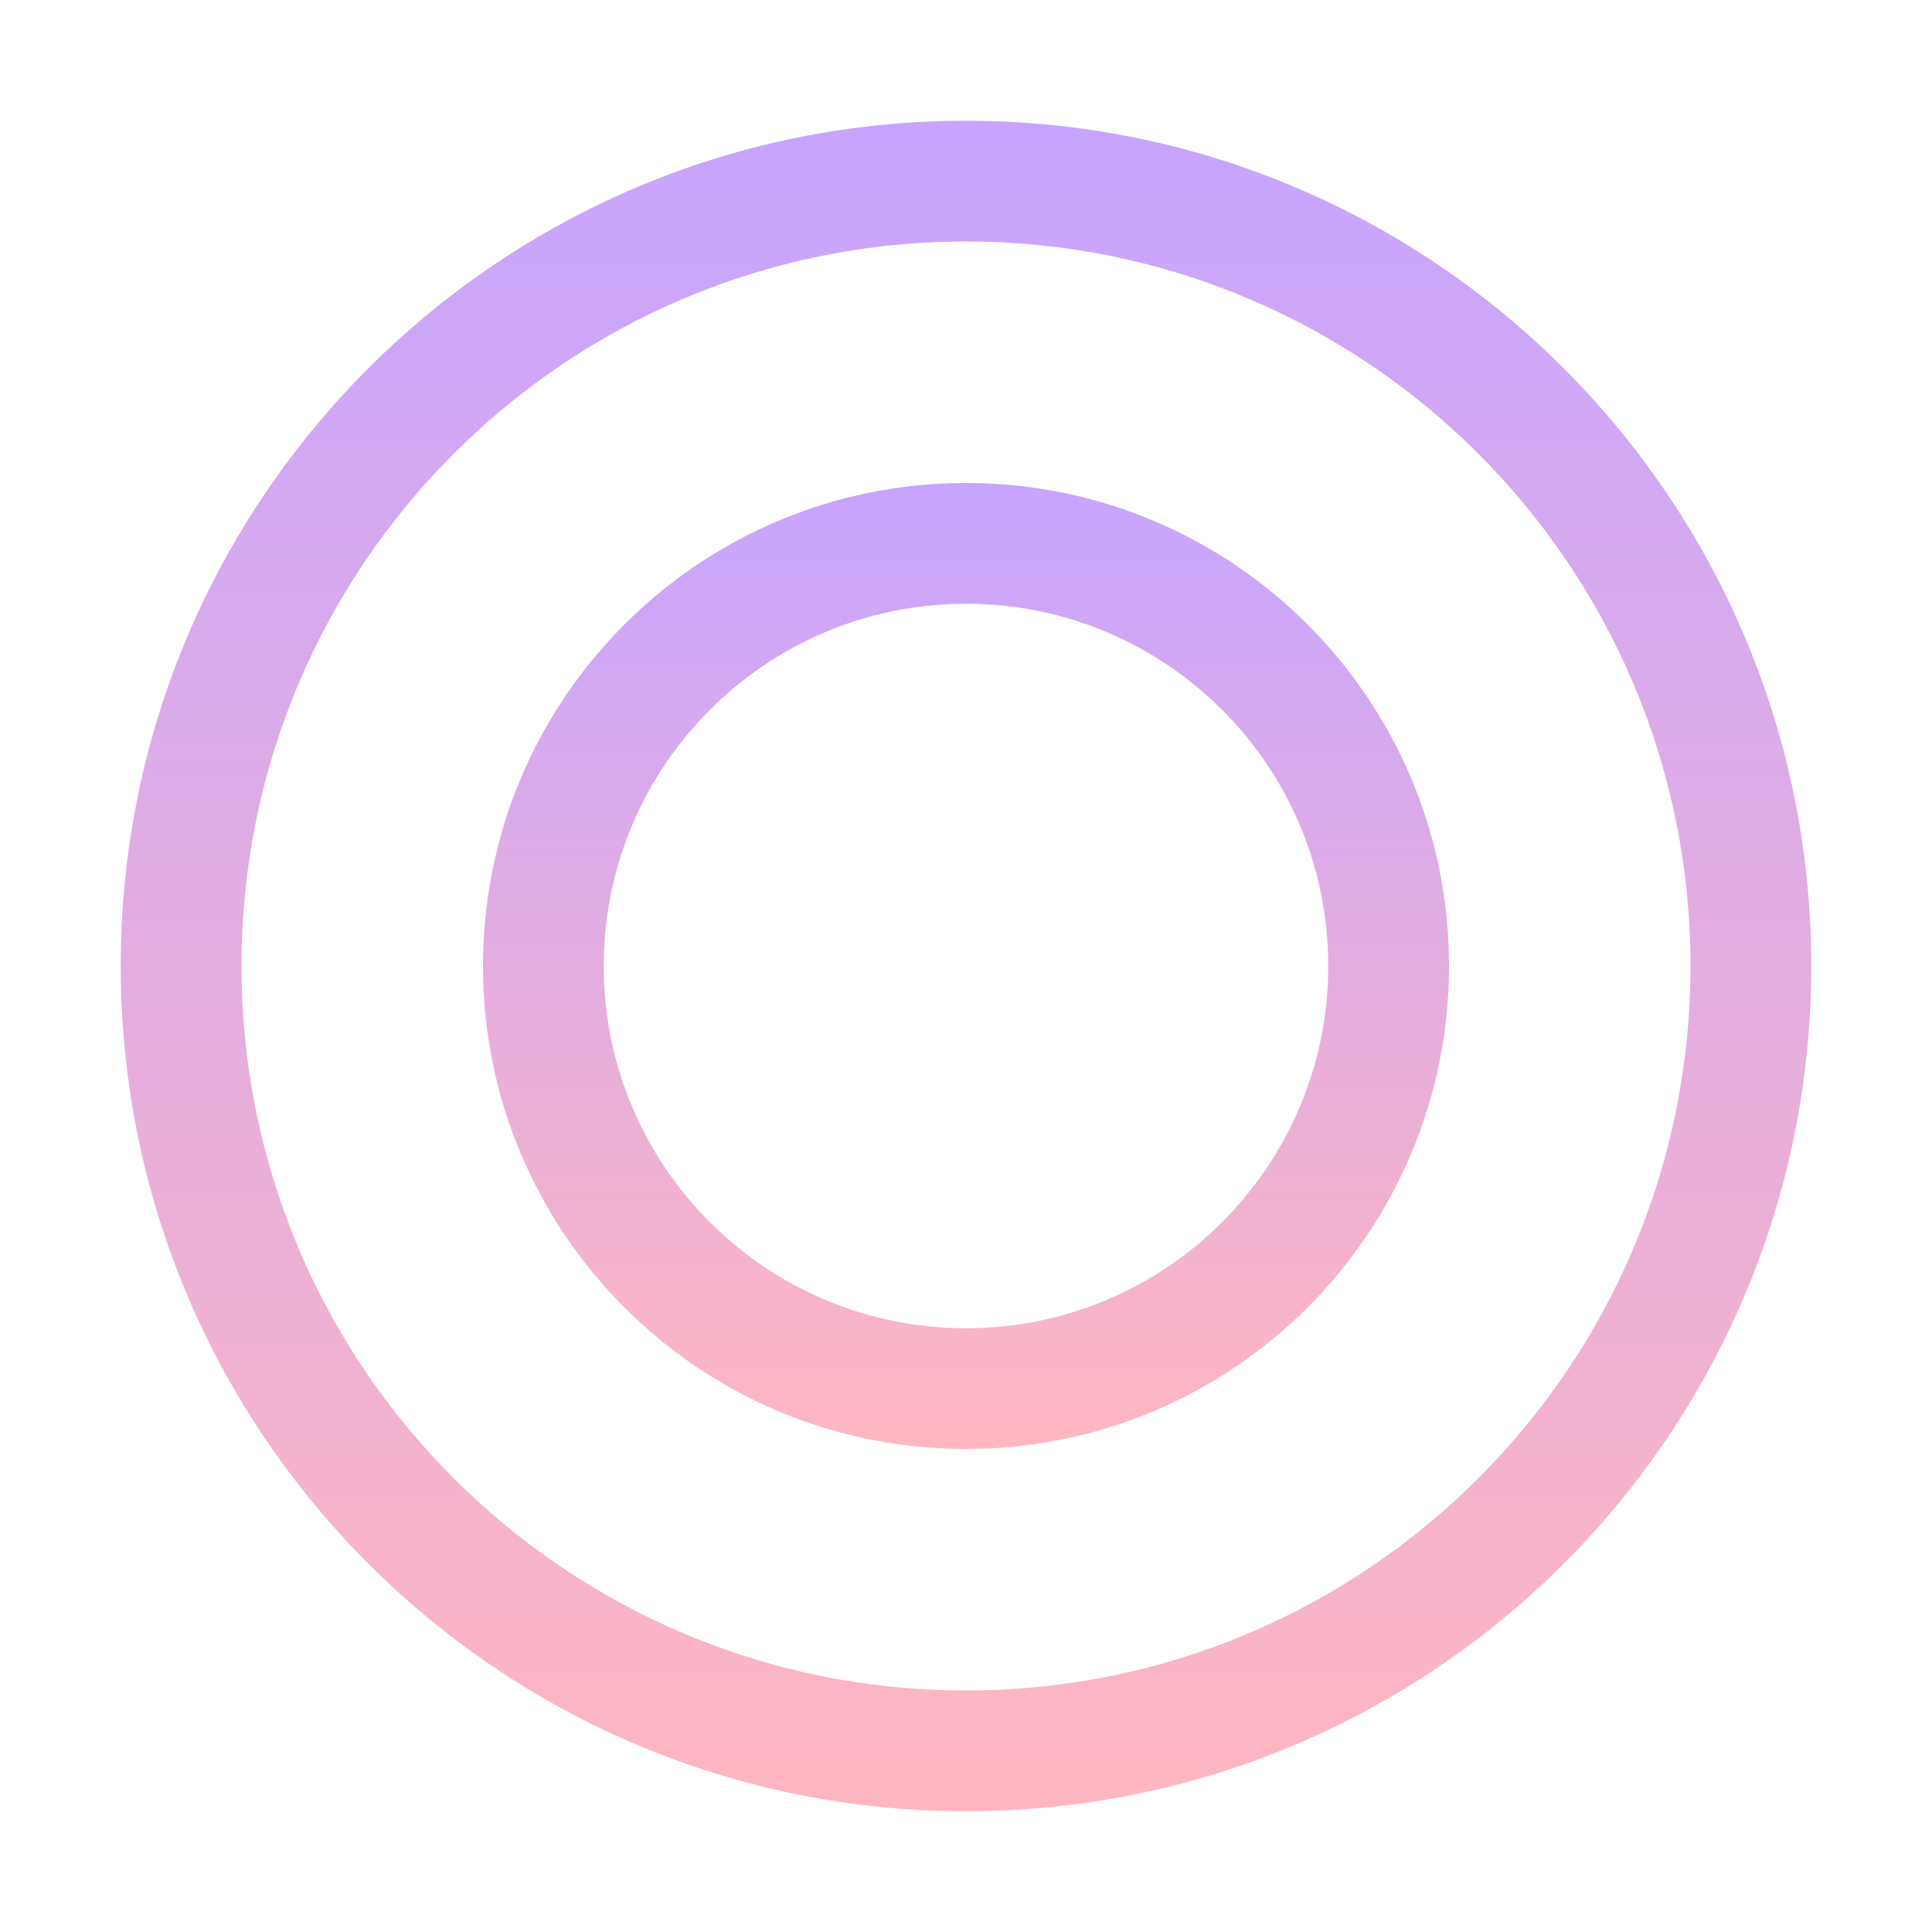
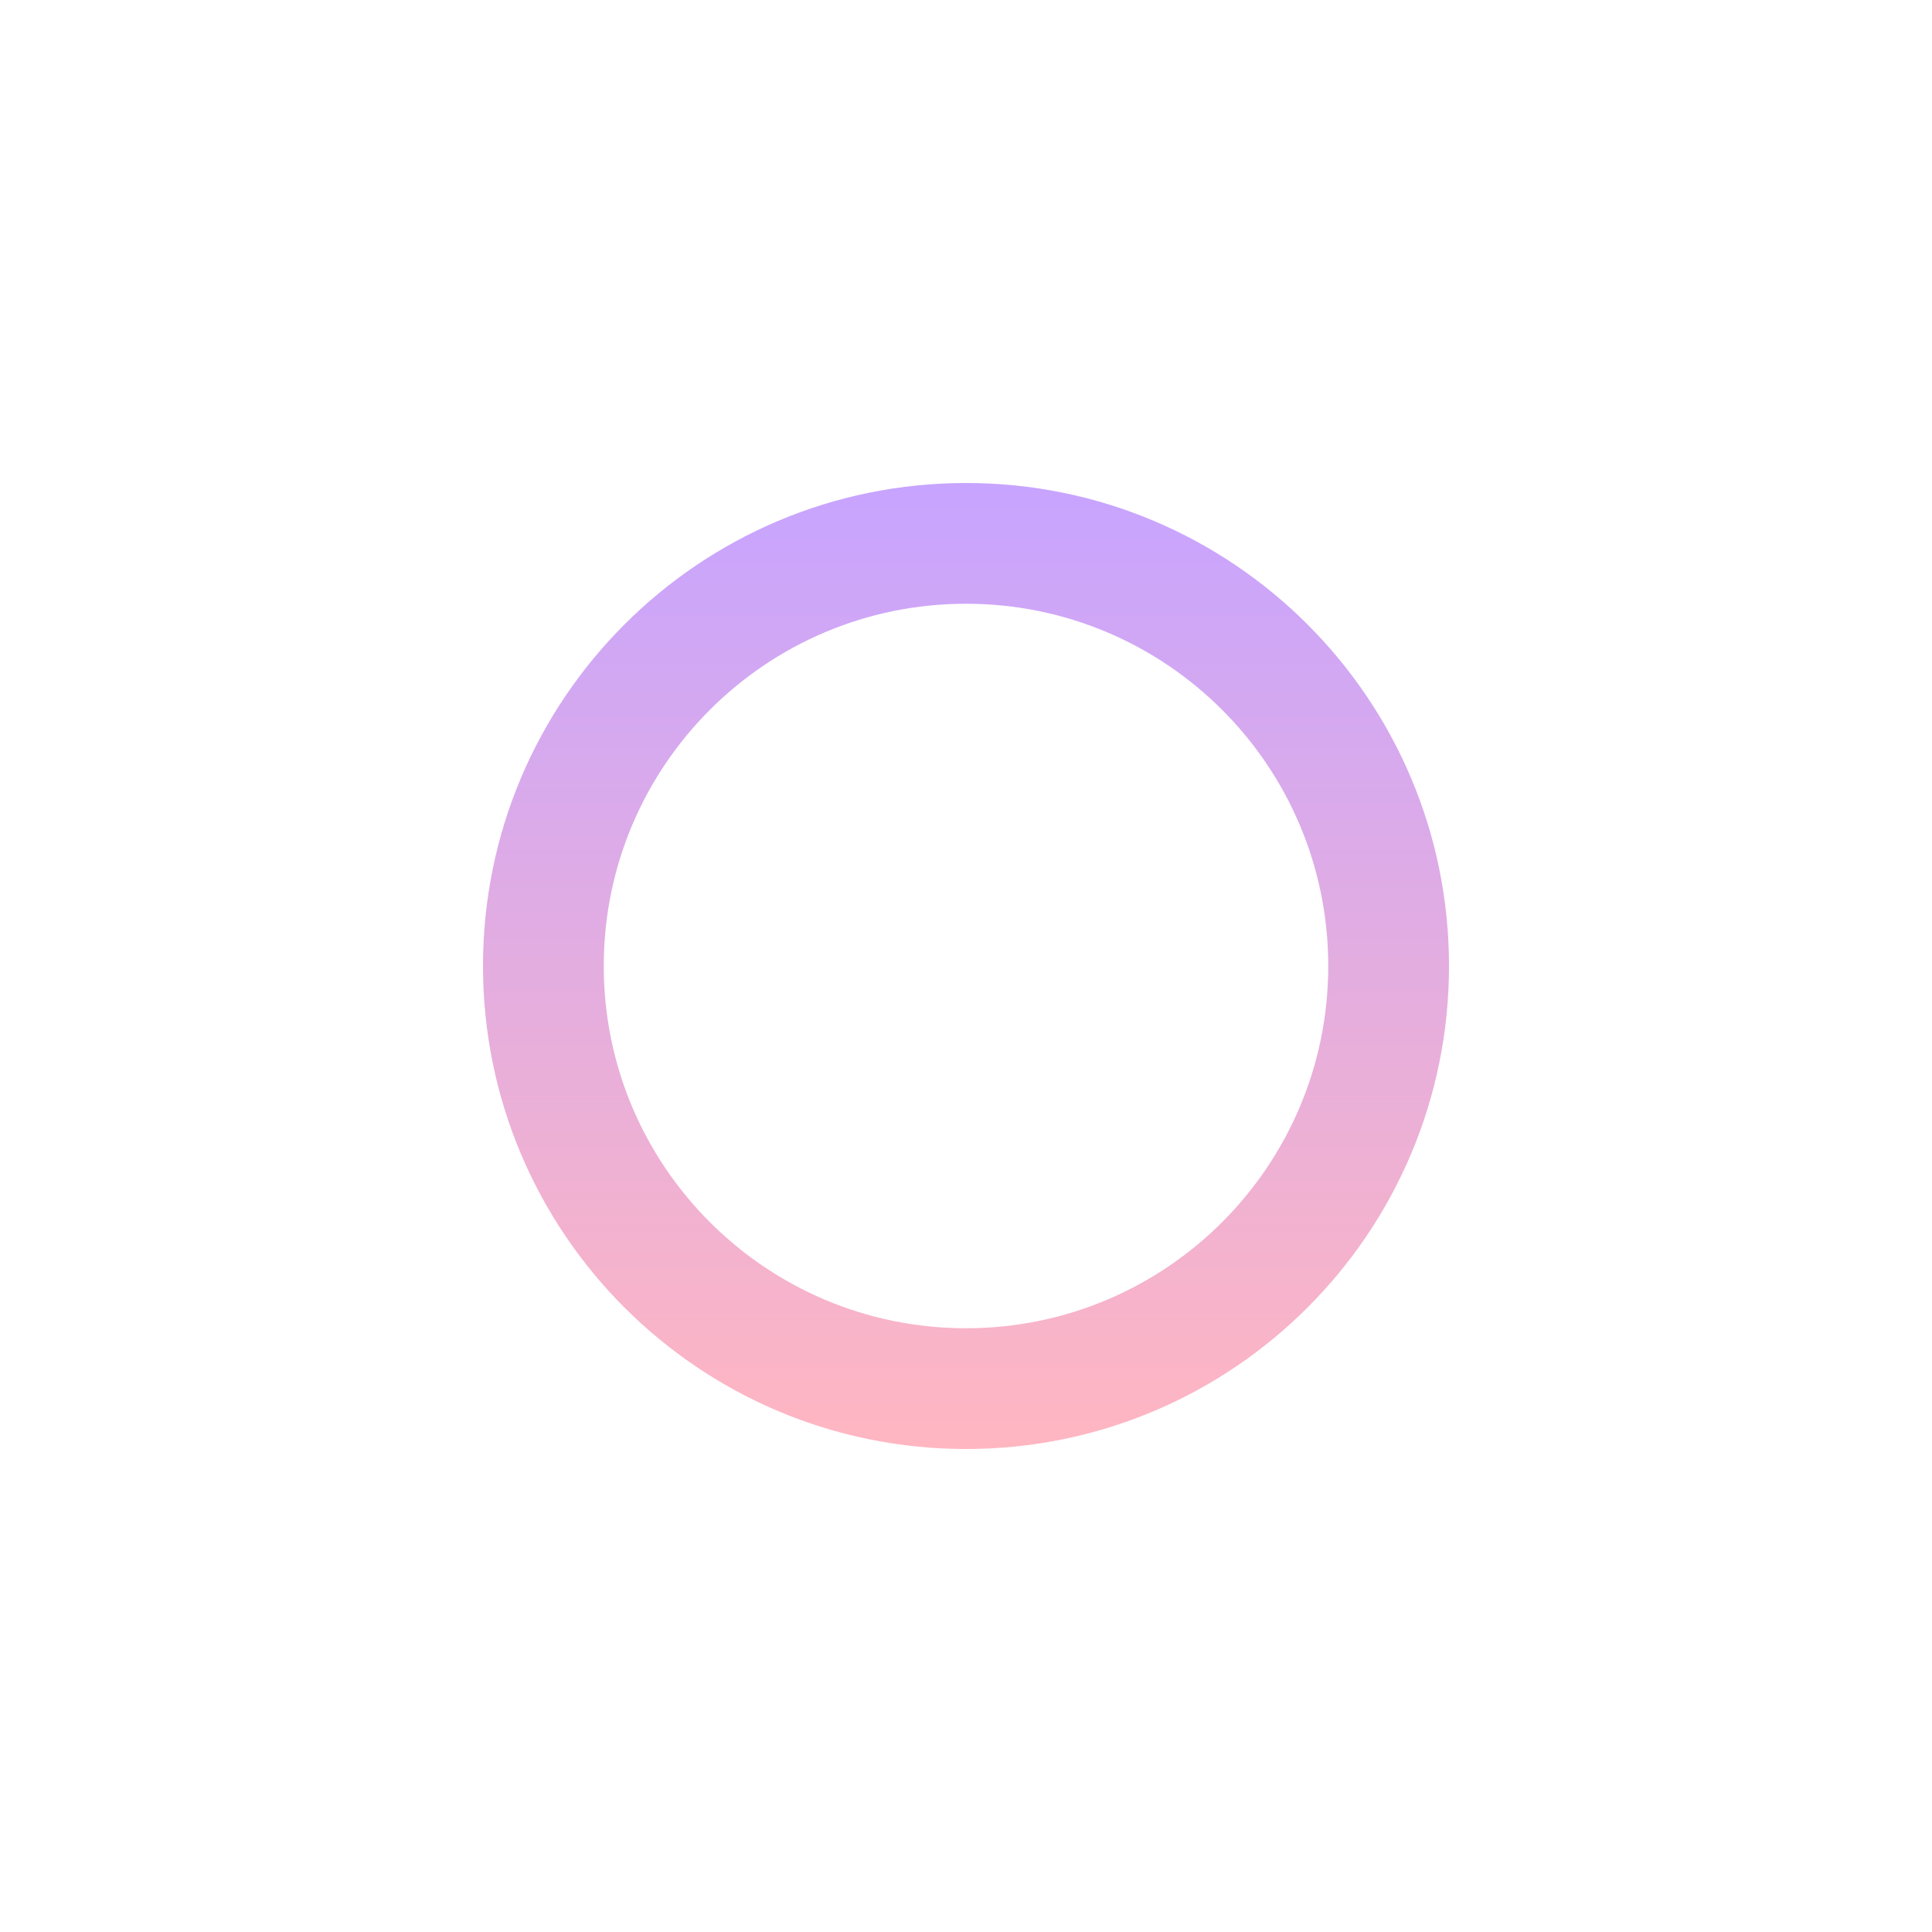
<svg xmlns="http://www.w3.org/2000/svg" width="64" height="64" viewBox="0 0 64 64" fill="none">
-   <path d="M32 4C16.536 4 4 16.536 4 32C4 47.464 16.536 60 32 60C47.464 60 60 47.464 60 32C60 16.536 47.464 4 32 4ZM32 56C18.745 56 8 45.255 8 32C8 18.745 18.745 8 32 8C45.255 8 56 18.745 56 32C56 45.255 45.255 56 32 56Z" fill="url(#paint0_linear_1_3)" />
  <path d="M32 16C23.163 16 16 23.163 16 32C16 40.837 23.163 48 32 48C40.837 48 48 40.837 48 32C48 23.163 40.837 16 32 16ZM32 44C25.373 44 20 38.627 20 32C20 25.373 25.373 20 32 20C38.627 20 44 25.373 44 32C44 38.627 38.627 44 32 44Z" fill="url(#paint1_linear_1_3)" />
  <defs>
    <linearGradient id="paint0_linear_1_3" x1="32" y1="4" x2="32" y2="60" gradientUnits="userSpaceOnUse">
      <stop stop-color="#C7A4FF" />
      <stop offset="1" stop-color="#FFB6C1" />
    </linearGradient>
    <linearGradient id="paint1_linear_1_3" x1="32" y1="16" x2="32" y2="48" gradientUnits="userSpaceOnUse">
      <stop stop-color="#C7A4FF" />
      <stop offset="1" stop-color="#FFB6C1" />
    </linearGradient>
  </defs>
</svg>